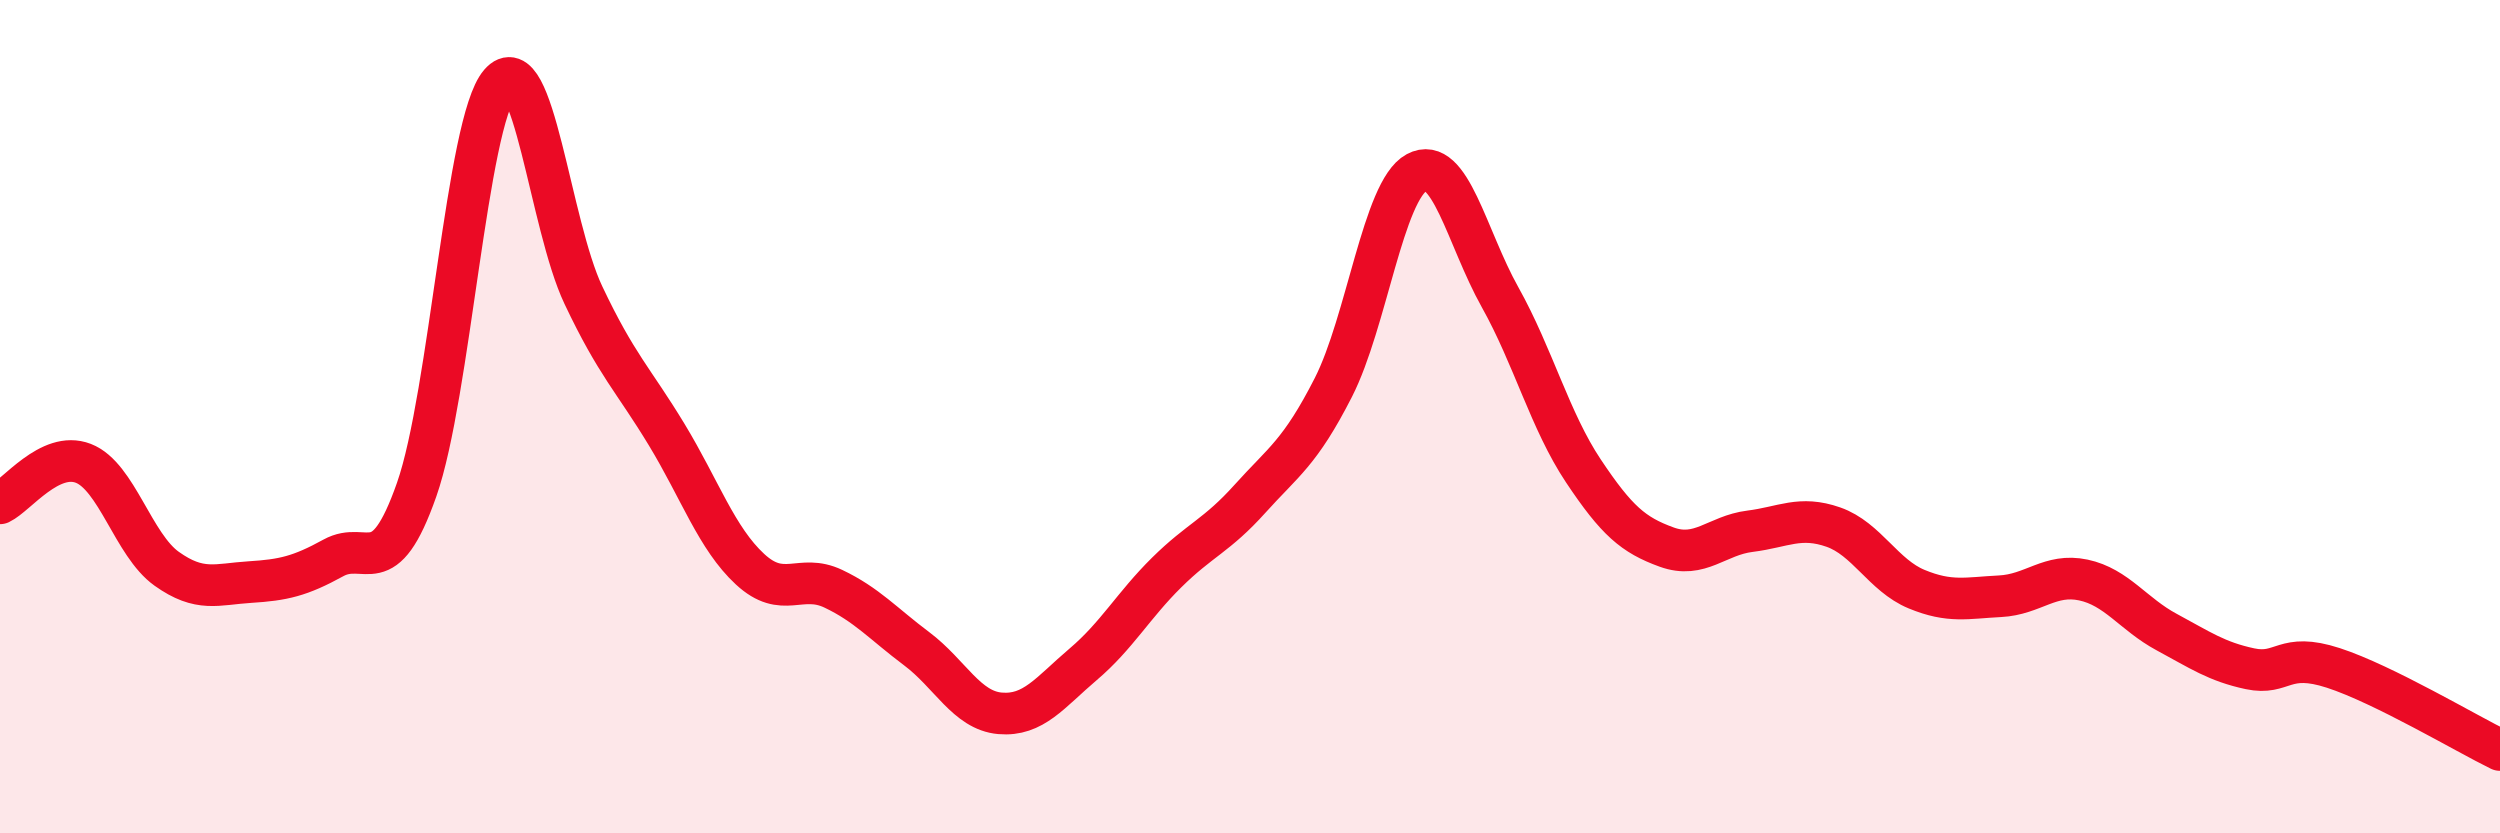
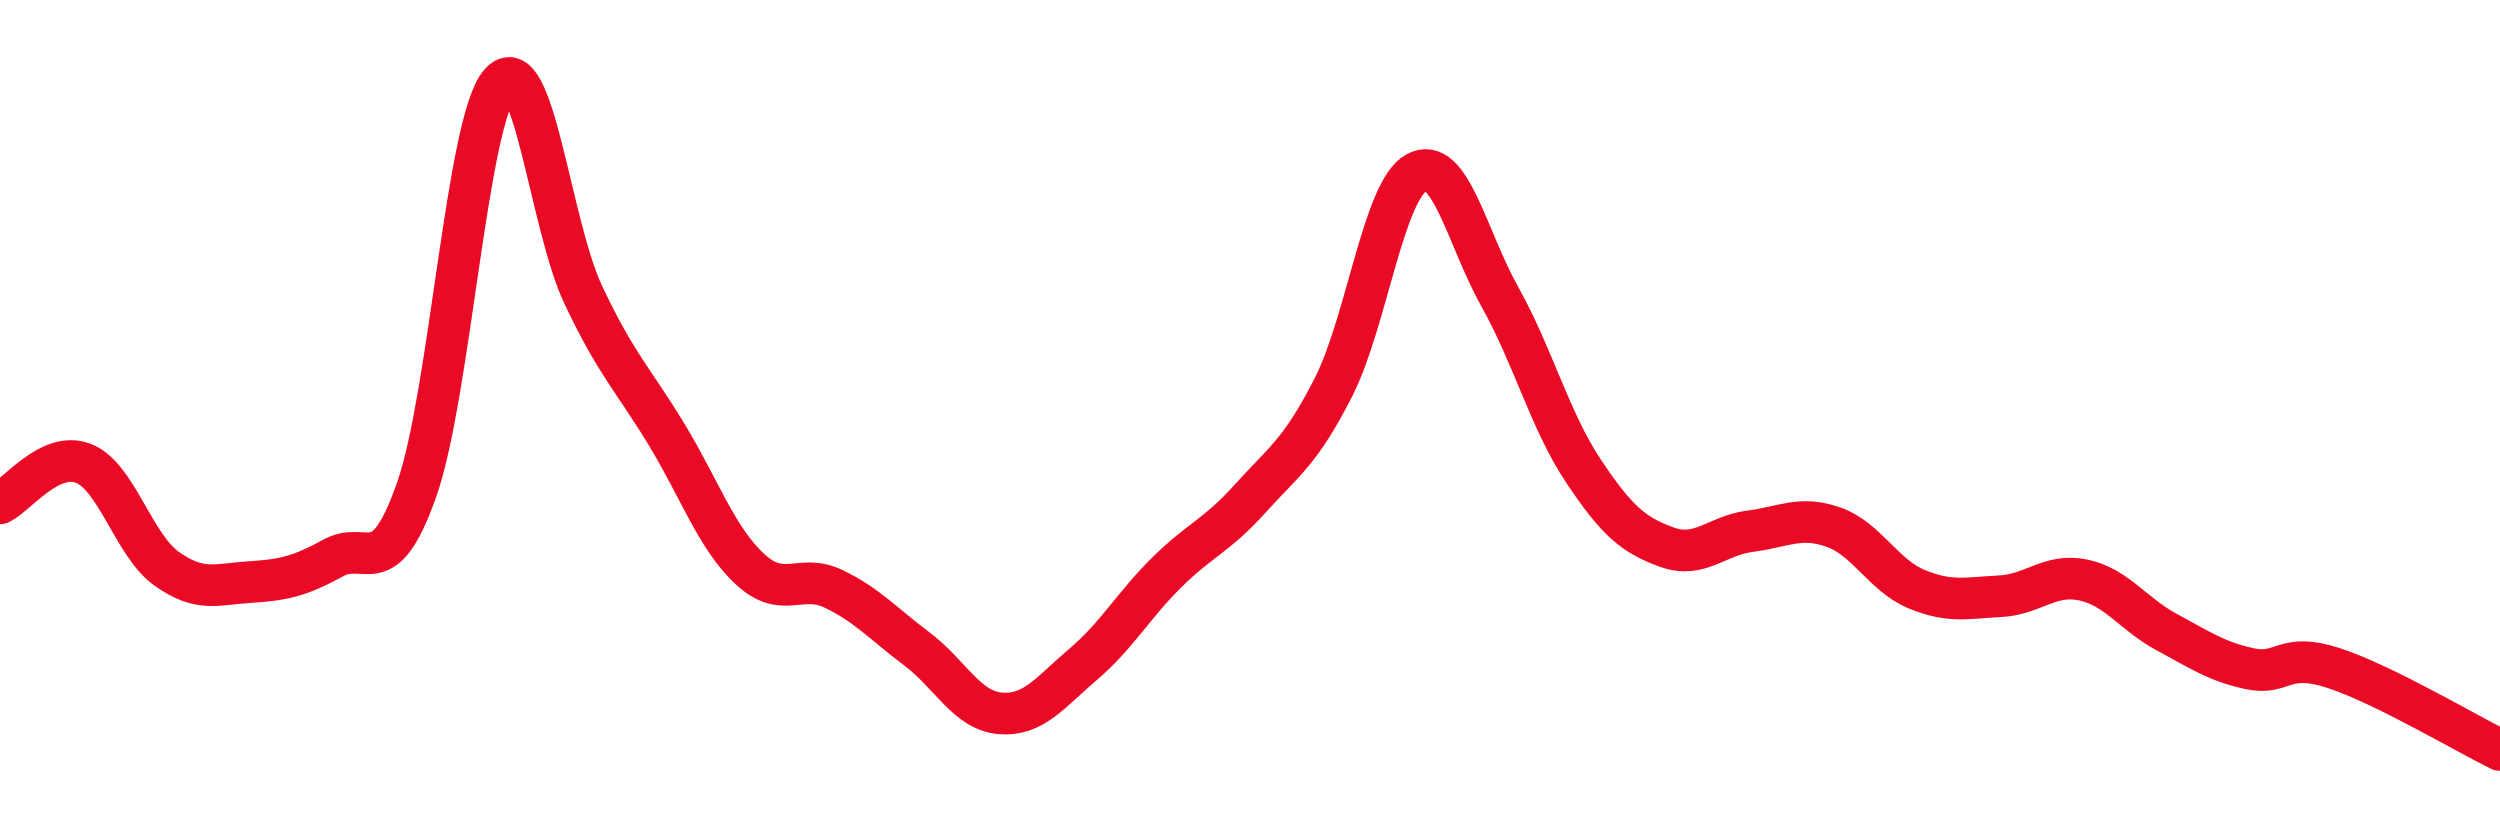
<svg xmlns="http://www.w3.org/2000/svg" width="60" height="20" viewBox="0 0 60 20">
-   <path d="M 0,12.08 C 0.4,11.89 1.2,10.81 2,11.12 C 2.8,11.43 3.2,13.08 4,13.65 C 4.8,14.22 5.2,14.02 6,13.97 C 6.8,13.92 7.2,13.83 8,13.39 C 8.8,12.95 9.2,14.03 10,11.75 C 10.8,9.47 11.2,2.93 12,2 C 12.8,1.07 13.2,5.39 14,7.08 C 14.8,8.77 15.2,9.11 16,10.43 C 16.8,11.75 17.2,12.92 18,13.66 C 18.8,14.4 19.2,13.75 20,14.13 C 20.8,14.51 21.2,14.97 22,15.57 C 22.8,16.17 23.2,17.05 24,17.12 C 24.8,17.19 25.2,16.62 26,15.94 C 26.8,15.26 27.2,14.53 28,13.74 C 28.8,12.95 29.2,12.86 30,11.97 C 30.8,11.08 31.2,10.87 32,9.3 C 32.8,7.73 33.2,4.57 34,4.14 C 34.8,3.71 35.2,5.7 36,7.13 C 36.8,8.56 37.2,10.1 38,11.3 C 38.8,12.5 39.2,12.84 40,13.13 C 40.8,13.42 41.2,12.85 42,12.75 C 42.8,12.65 43.2,12.37 44,12.65 C 44.8,12.93 45.2,13.81 46,14.14 C 46.8,14.47 47.2,14.35 48,14.31 C 48.8,14.27 49.2,13.75 50,13.92 C 50.8,14.09 51.2,14.74 52,15.17 C 52.8,15.6 53.2,15.88 54,16.05 C 54.8,16.22 54.8,15.64 56,16.03 C 57.2,16.42 59.2,17.61 60,18L60 20L0 20Z" fill="#EB0A25" opacity="0.1" stroke-linecap="round" stroke-linejoin="round" />
  <path d="M 0,12.08 C 0.4,11.89 1.2,10.81 2,11.12 C 2.8,11.43 3.2,13.08 4,13.65 C 4.8,14.22 5.2,14.02 6,13.97 C 6.8,13.92 7.2,13.83 8,13.39 C 8.8,12.95 9.2,14.03 10,11.75 C 10.8,9.47 11.2,2.93 12,2 C 12.8,1.07 13.2,5.39 14,7.08 C 14.8,8.77 15.2,9.11 16,10.43 C 16.8,11.75 17.2,12.92 18,13.66 C 18.8,14.4 19.2,13.75 20,14.13 C 20.8,14.51 21.2,14.97 22,15.57 C 22.8,16.17 23.2,17.05 24,17.12 C 24.8,17.19 25.2,16.62 26,15.94 C 26.8,15.26 27.2,14.53 28,13.74 C 28.8,12.95 29.2,12.86 30,11.97 C 30.8,11.08 31.2,10.87 32,9.3 C 32.8,7.73 33.2,4.57 34,4.14 C 34.8,3.71 35.2,5.7 36,7.13 C 36.8,8.56 37.2,10.1 38,11.3 C 38.8,12.5 39.2,12.84 40,13.13 C 40.8,13.42 41.2,12.85 42,12.75 C 42.8,12.65 43.2,12.37 44,12.65 C 44.8,12.93 45.2,13.81 46,14.14 C 46.8,14.47 47.2,14.35 48,14.31 C 48.8,14.27 49.2,13.75 50,13.92 C 50.8,14.09 51.2,14.74 52,15.17 C 52.8,15.6 53.2,15.88 54,16.05 C 54.8,16.22 54.8,15.64 56,16.03 C 57.2,16.42 59.2,17.61 60,18" stroke="#EB0A25" stroke-width="1" fill="none" stroke-linecap="round" stroke-linejoin="round" />
</svg>